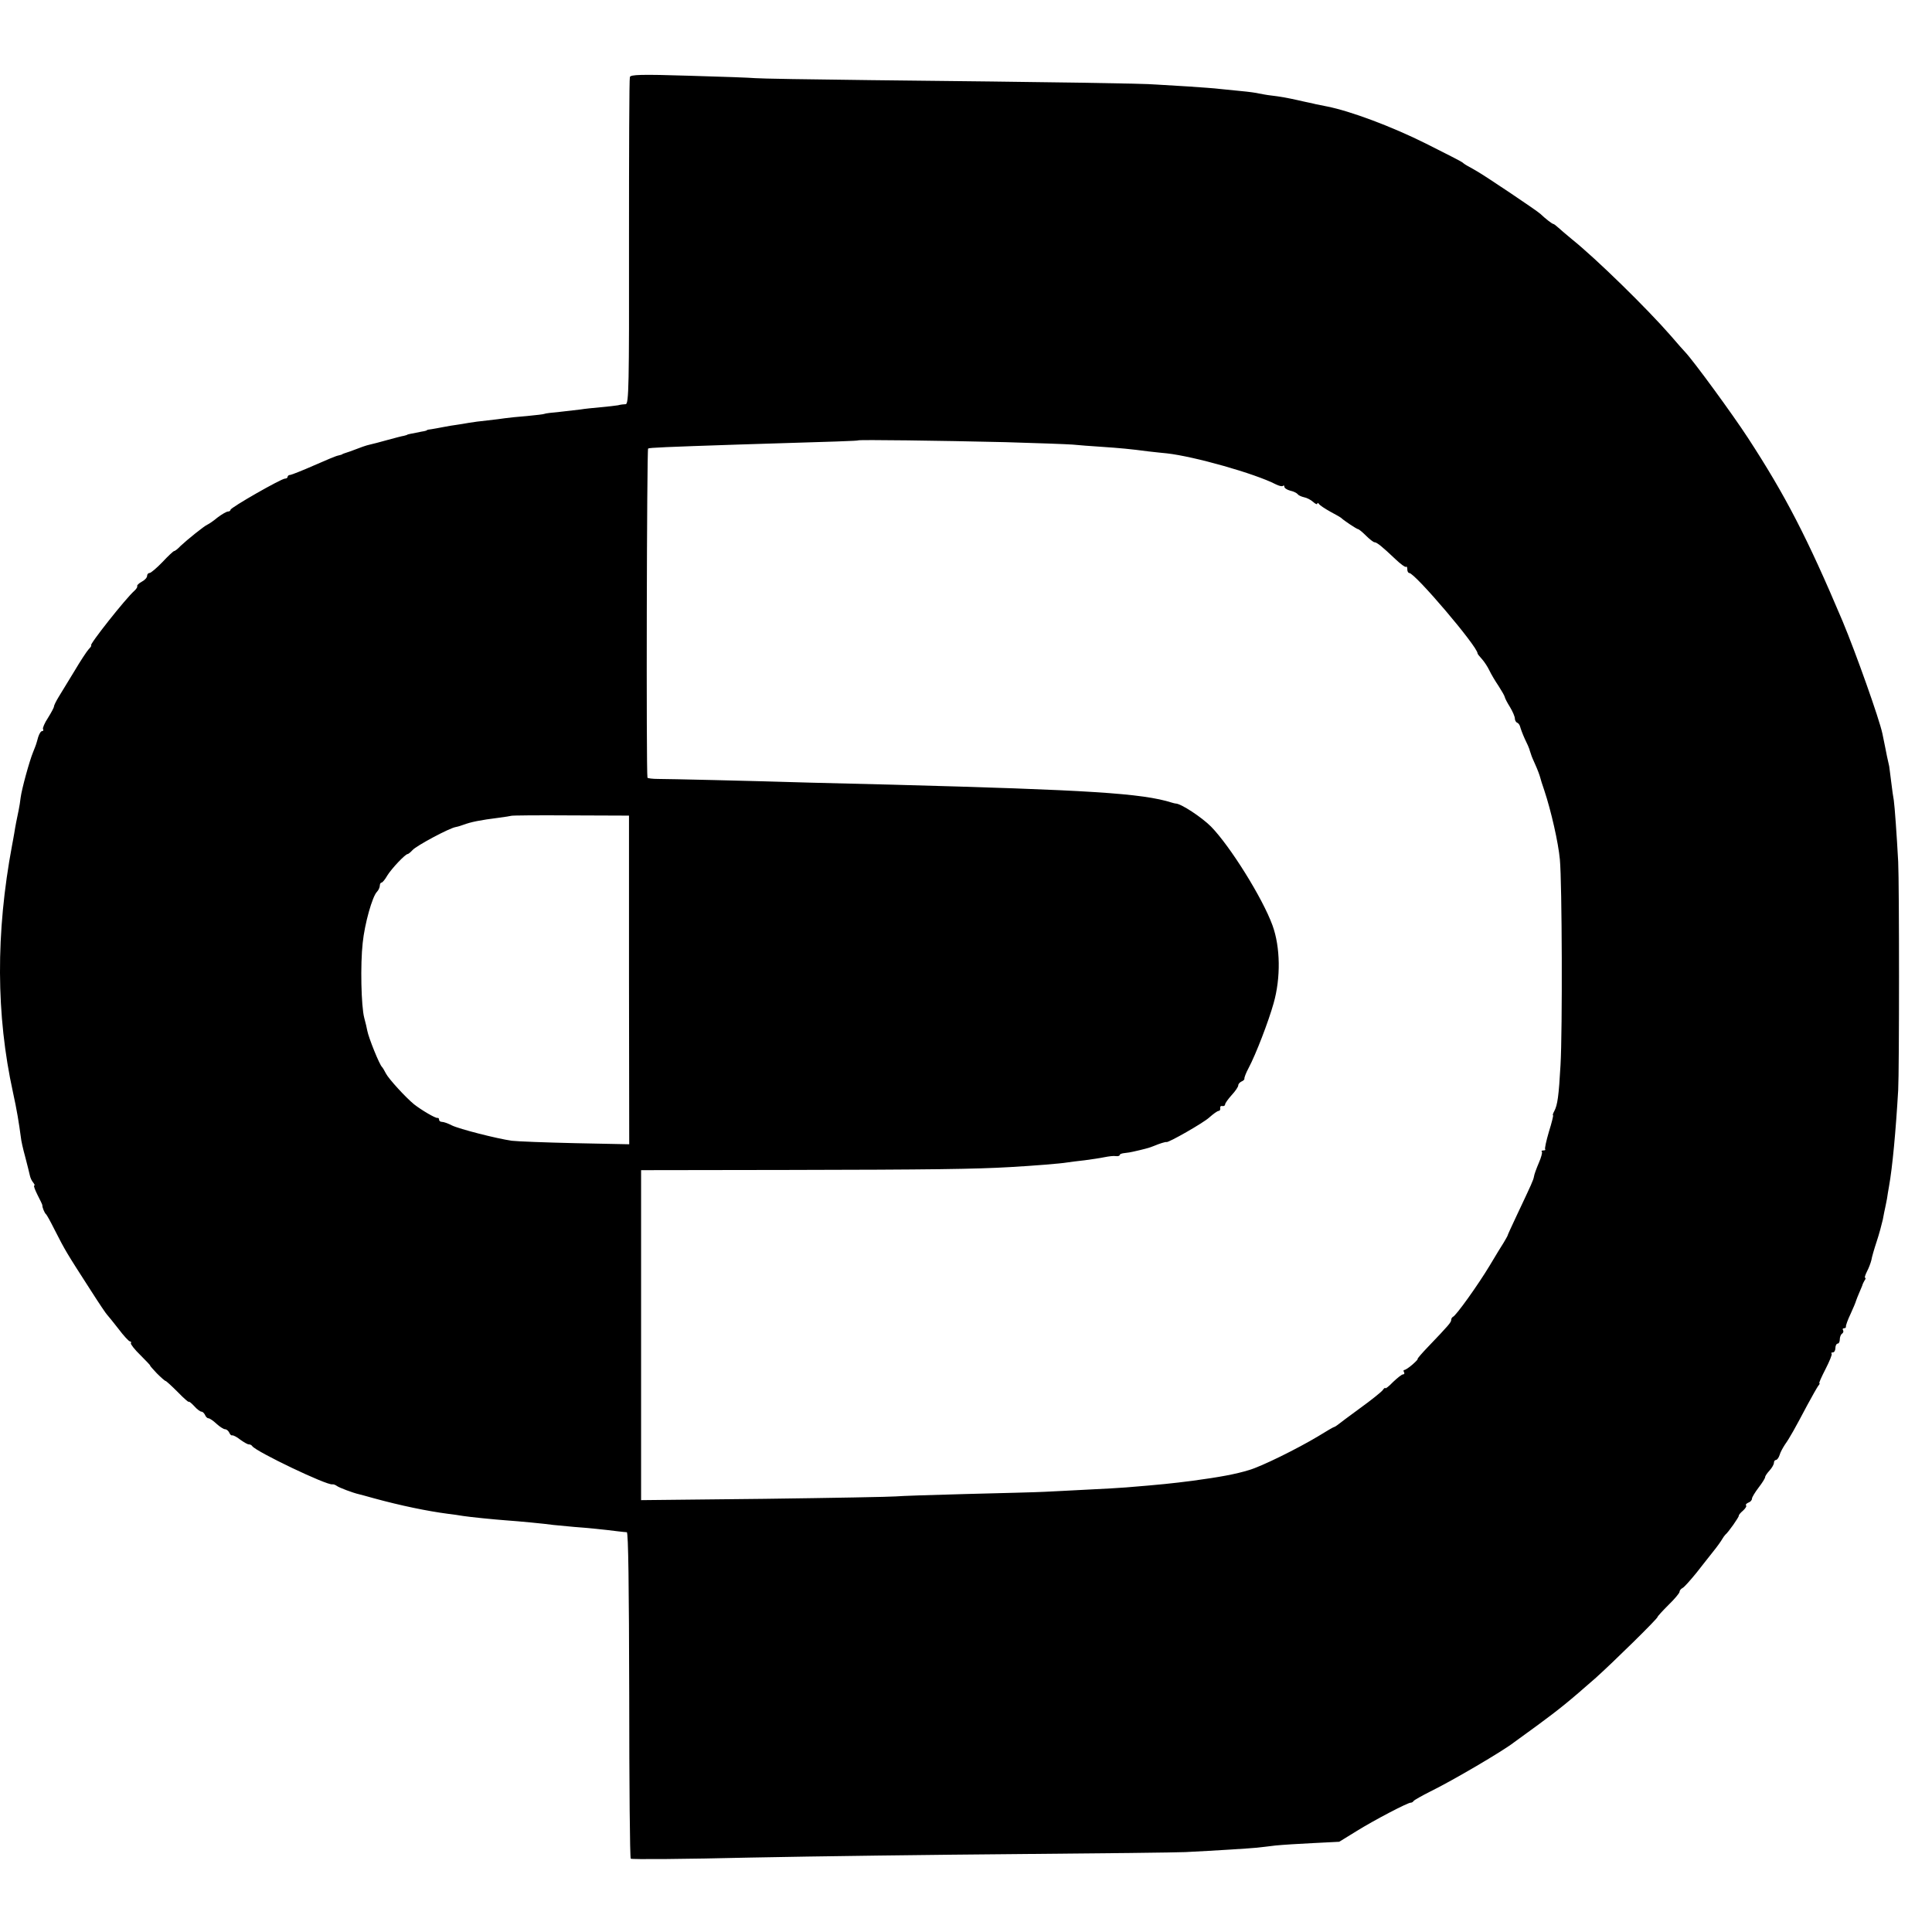
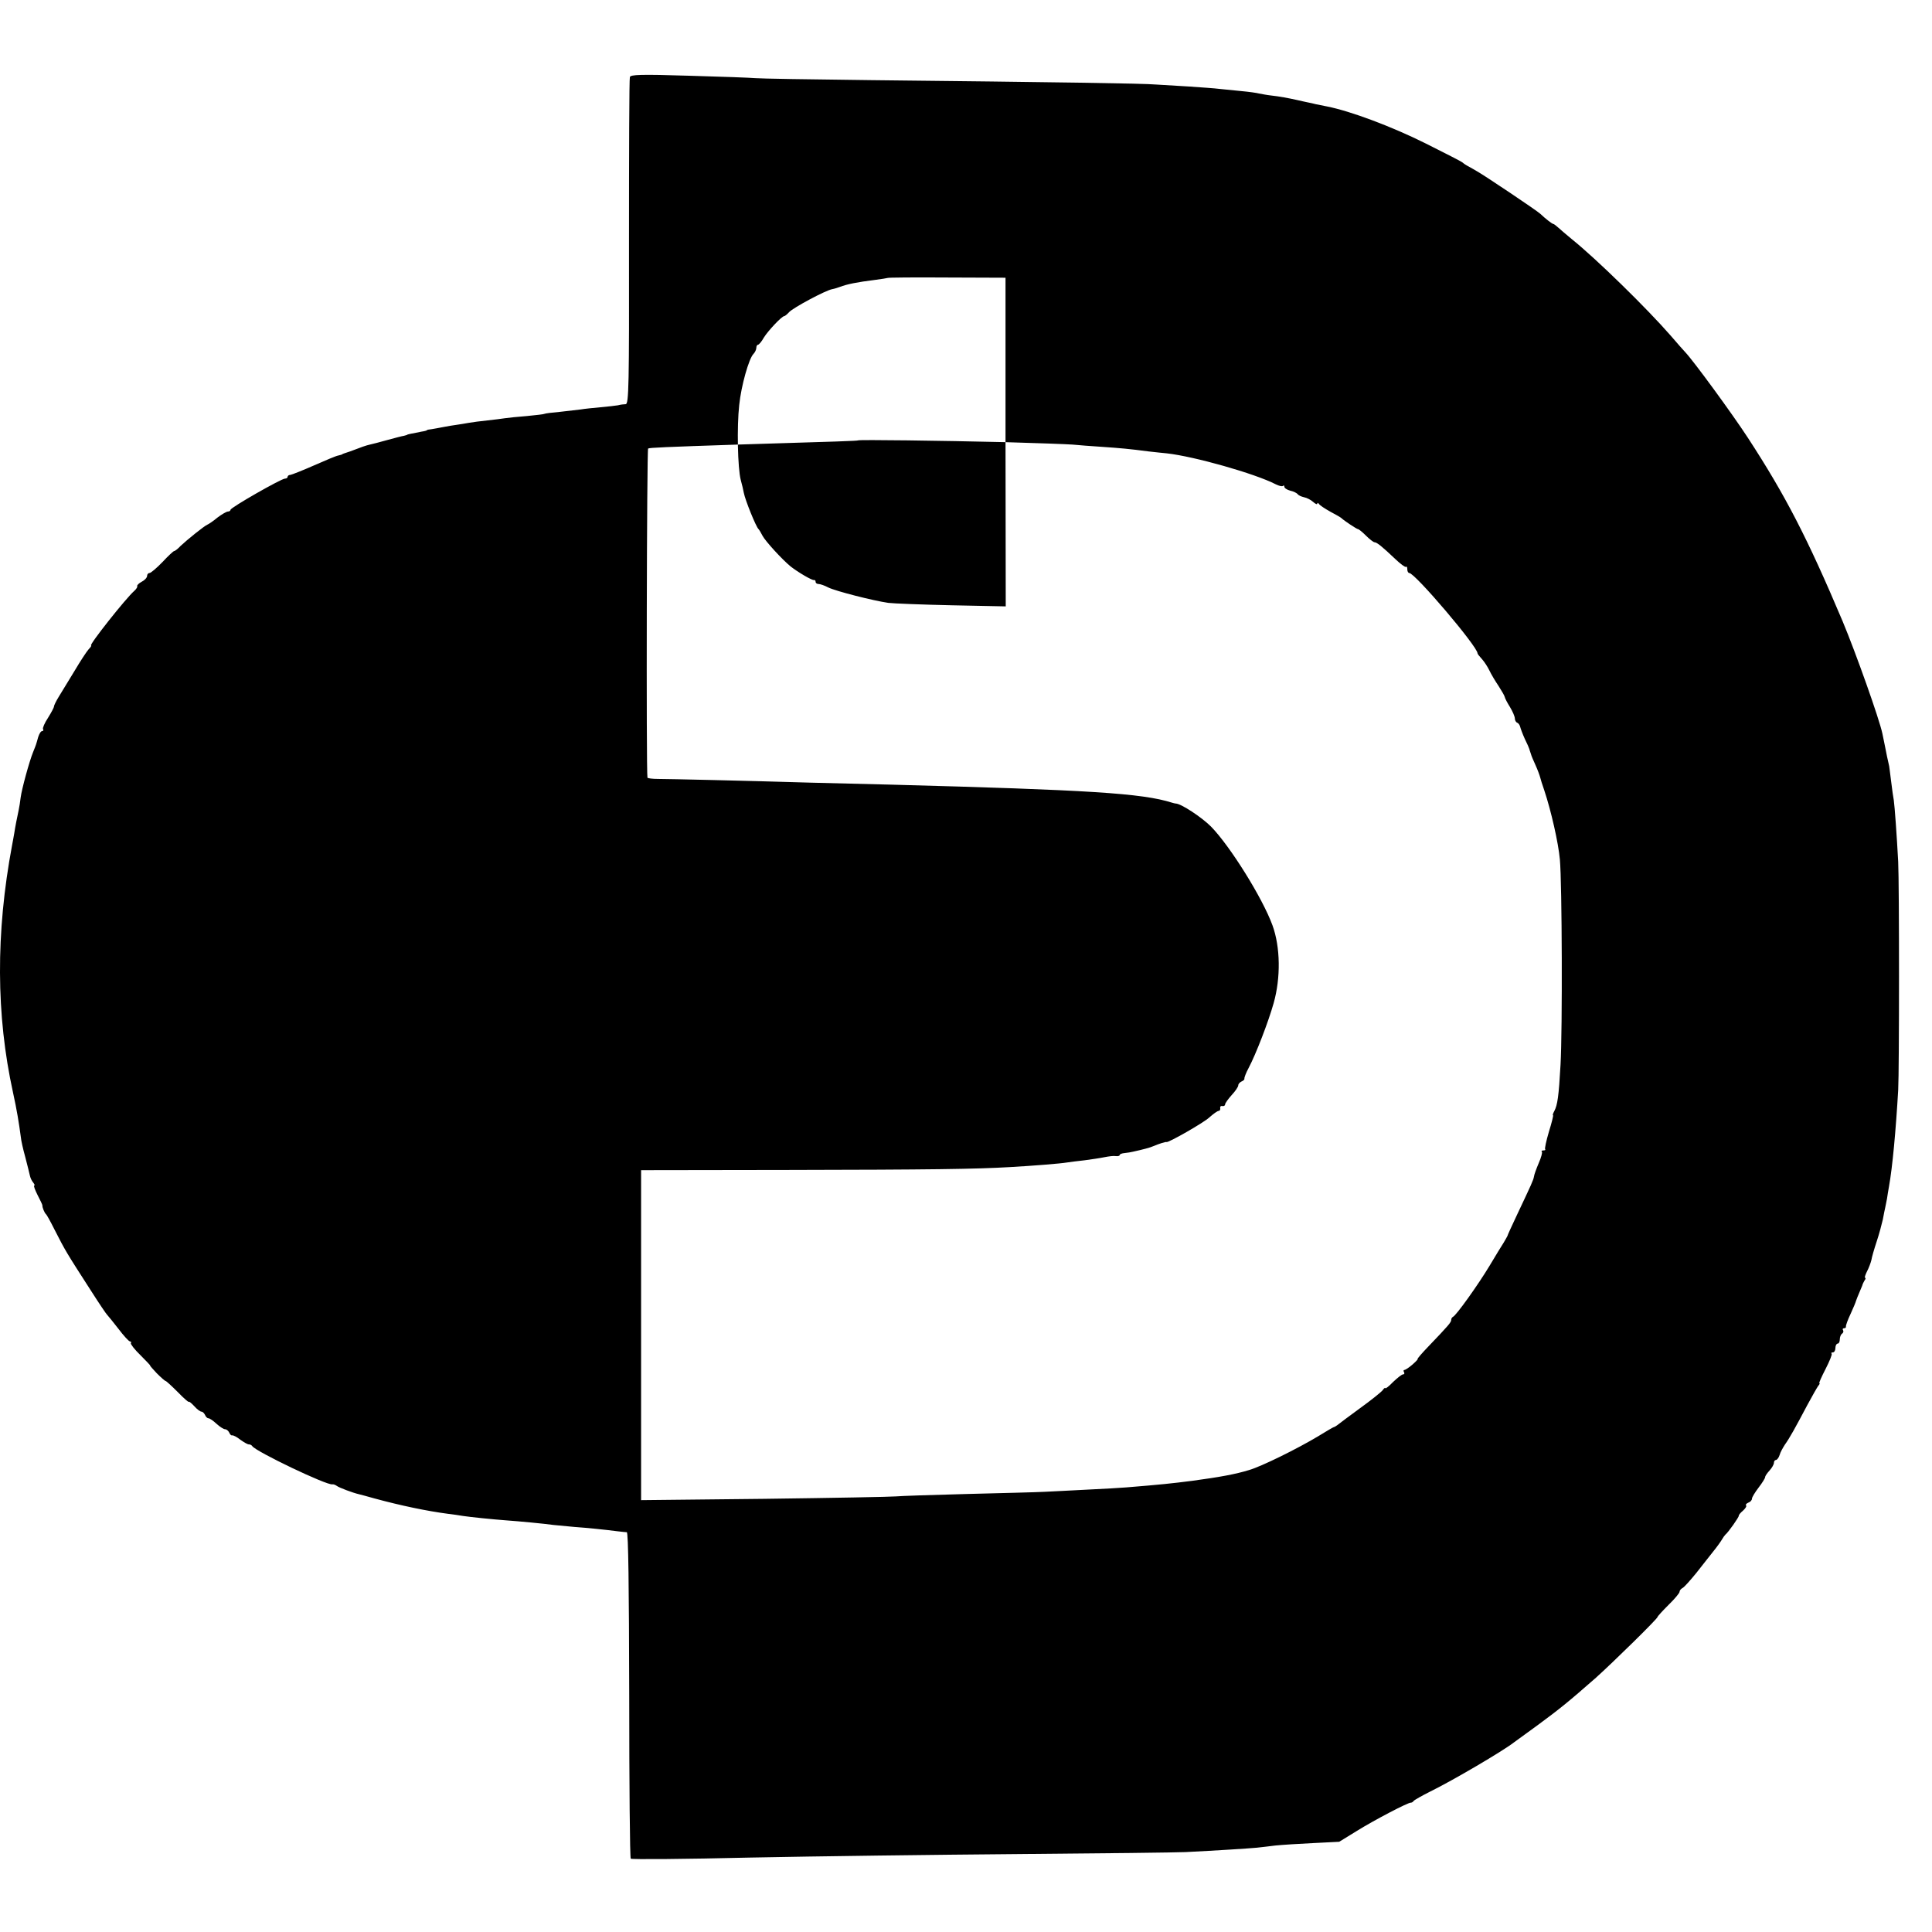
<svg xmlns="http://www.w3.org/2000/svg" version="1.0" width="880pt" height="880pt" viewBox="0 0 880 880" preserveAspectRatio="xMidYMid meet">
  <g transform="translate(0,880) scale(0.1,-0.1)" fill="#000000" stroke="none">
-     <path d="M2869 8449 c-3 -8 -4 -346 -4 -751 1 -656 -1 -738 -15 -739 -8 0 -24 -2 -35 -5 -11 -2 -47 -6 -80 -9 -33 -3 -73 -7 -90 -10 -16 -2 -59 -7 -95 -11 -35 -3 -67 -7 -70 -9 -3 -2 -39 -6 -80 -10 -41 -3 -86 -8 -100 -10 -14 -2 -50 -7 -80 -10 -30 -3 -68 -8 -85 -11 -16 -3 -41 -7 -55 -9 -14 -2 -41 -6 -60 -10 -19 -4 -44 -8 -55 -10 -11 -1 -20 -3 -20 -4 0 -2 -11 -5 -25 -7 -52 -10 -65 -13 -65 -14 0 -1 -7 -3 -15 -5 -8 -1 -42 -10 -75 -19 -33 -9 -69 -19 -80 -21 -18 -4 -38 -11 -90 -31 -11 -4 -23 -8 -27 -9 -5 -2 -9 -3 -10 -5 -2 -1 -10 -3 -18 -5 -8 -1 -58 -22 -110 -45 -52 -23 -101 -42 -107 -43 -7 0 -13 -4 -13 -9 0 -4 -5 -8 -12 -8 -17 0 -248 -132 -248 -142 0 -4 -5 -8 -12 -8 -6 0 -27 -12 -47 -27 -19 -16 -40 -30 -47 -33 -14 -6 -90 -67 -122 -97 -12 -13 -25 -23 -29 -23 -3 0 -27 -22 -53 -50 -26 -27 -53 -50 -59 -50 -6 0 -11 -6 -11 -13 0 -8 -11 -20 -25 -27 -13 -7 -22 -16 -20 -20 2 -3 -4 -13 -13 -21 -39 -34 -209 -249 -197 -249 3 0 -2 -8 -11 -17 -9 -10 -38 -54 -64 -98 -27 -44 -59 -97 -72 -118 -13 -21 -23 -42 -22 -45 0 -4 -12 -27 -27 -51 -16 -24 -26 -48 -23 -52 3 -5 1 -9 -4 -9 -6 0 -13 -12 -18 -27 -10 -36 -9 -33 -23 -68 -17 -41 -52 -169 -57 -208 -2 -18 -6 -43 -9 -57 -8 -38 -15 -72 -20 -105 -3 -16 -7 -41 -10 -55 -75 -400 -73 -774 4 -1125 18 -82 27 -138 36 -205 1 -14 10 -54 20 -90 9 -36 19 -73 21 -84 2 -10 8 -24 15 -32 6 -8 9 -14 5 -14 -4 0 3 -19 15 -43 12 -23 22 -44 22 -47 -1 -9 10 -35 16 -40 4 -3 21 -34 39 -70 50 -98 53 -103 167 -280 37 -58 70 -107 74 -110 3 -3 26 -31 50 -62 24 -32 48 -58 53 -58 5 0 7 -4 4 -8 -2 -4 17 -29 44 -55 26 -26 46 -47 44 -47 -2 0 12 -16 30 -35 19 -19 37 -35 40 -35 3 0 28 -23 56 -51 27 -28 50 -48 50 -44 0 3 11 -5 24 -19 13 -15 28 -26 34 -26 5 0 12 -7 16 -15 3 -8 10 -15 15 -15 6 0 22 -11 37 -25 15 -14 33 -25 39 -25 7 0 15 -7 19 -15 3 -8 9 -14 13 -13 4 2 22 -7 38 -20 17 -12 34 -22 39 -21 5 0 12 -3 15 -8 17 -25 341 -180 365 -174 4 1 13 -2 20 -7 10 -8 74 -32 101 -38 6 -1 37 -10 70 -19 121 -33 242 -58 334 -70 23 -3 55 -7 70 -10 32 -5 141 -16 196 -20 57 -4 174 -15 216 -21 20 -2 63 -6 95 -9 57 -4 137 -12 199 -20 17 -2 35 -4 40 -4 7 -1 10 -246 11 -741 0 -406 3 -742 7 -746 3 -4 249 -2 544 5 296 6 846 13 1223 16 377 3 719 7 760 9 141 7 295 17 325 20 17 2 55 6 85 10 30 3 108 8 172 11 l118 6 78 48 c80 50 237 132 248 130 4 0 10 3 13 8 3 4 38 24 76 43 102 50 330 184 380 223 6 4 55 40 110 80 99 73 140 106 264 215 78 70 281 269 281 277 0 3 23 28 50 55 28 27 50 54 50 59 0 6 6 14 14 18 8 4 36 36 63 69 26 34 62 78 78 99 17 21 34 45 39 54 5 9 12 18 15 21 13 10 62 80 61 86 -1 3 8 14 19 23 11 10 18 21 14 24 -3 4 2 9 11 13 9 3 16 11 16 18 0 6 14 29 30 50 17 22 30 43 30 48 0 5 9 18 20 30 11 12 20 28 20 35 0 7 4 13 9 13 5 0 13 10 17 23 3 12 15 33 24 47 21 29 47 76 102 180 22 41 45 81 50 88 6 6 8 12 5 12 -3 0 10 29 28 64 18 35 31 67 28 70 -4 3 -1 6 5 6 7 0 12 9 12 20 0 11 5 20 10 20 6 0 10 9 10 19 0 11 5 23 10 26 6 4 8 11 5 16 -4 5 -1 9 4 9 6 0 10 3 9 8 -1 4 8 30 21 57 13 28 24 55 25 60 2 6 9 24 16 40 7 17 14 32 14 35 1 3 5 11 9 18 5 6 6 12 2 12 -3 0 1 13 9 29 8 15 17 39 20 52 2 13 13 51 24 84 11 33 23 78 28 100 4 22 9 47 11 55 2 8 5 26 8 40 2 14 6 39 9 55 16 89 31 252 42 440 5 91 5 938 0 1040 -6 113 -16 254 -20 280 -2 11 -8 49 -12 85 -4 36 -9 67 -9 70 -1 3 -5 23 -10 45 -4 22 -10 49 -12 60 -2 11 -6 31 -9 44 -14 66 -120 365 -181 511 -161 381 -261 574 -431 835 -71 109 -248 351 -286 391 -6 6 -36 40 -66 75 -109 125 -340 351 -451 440 -23 19 -50 42 -61 52 -10 9 -20 17 -23 17 -5 0 -36 24 -59 46 -13 13 -250 172 -287 193 -13 8 -33 19 -44 25 -11 6 -22 14 -25 17 -3 3 -77 41 -165 85 -156 78 -344 148 -450 169 -16 3 -39 8 -50 10 -11 3 -29 7 -40 9 -11 2 -31 7 -45 10 -40 9 -83 17 -120 21 -19 2 -44 7 -55 9 -11 3 -47 8 -80 11 -33 3 -78 8 -100 10 -22 3 -85 7 -140 11 -55 3 -122 7 -150 9 -52 5 -462 11 -1300 20 -269 3 -506 7 -525 9 -19 2 -155 7 -301 11 -222 7 -267 5 -270 -6z m1711 -1663 c140 -4 278 -9 305 -11 28 -3 86 -7 130 -10 88 -6 132 -10 215 -21 30 -3 69 -8 85 -9 125 -14 401 -92 496 -141 14 -7 29 -11 33 -7 3 3 6 2 6 -4 0 -6 12 -14 27 -18 15 -3 30 -11 34 -16 3 -5 16 -11 29 -14 12 -2 31 -12 41 -21 11 -10 19 -13 19 -8 0 5 4 4 8 -2 4 -6 27 -21 52 -35 25 -13 47 -26 50 -29 11 -11 70 -50 75 -50 4 0 20 -13 37 -30 16 -16 34 -30 39 -30 10 0 34 -19 94 -76 24 -23 46 -39 49 -36 4 3 6 -2 6 -11 0 -9 4 -17 9 -17 26 0 311 -335 311 -366 0 -3 9 -14 20 -26 10 -11 26 -35 34 -52 8 -17 27 -49 42 -71 14 -22 27 -44 28 -50 1 -6 12 -27 24 -46 12 -20 22 -43 22 -52 0 -8 5 -17 11 -19 5 -2 11 -10 13 -18 2 -8 11 -33 21 -55 11 -22 20 -43 21 -47 1 -5 3 -10 4 -13 1 -3 3 -8 4 -12 1 -5 10 -26 20 -48 10 -22 19 -47 21 -55 2 -8 10 -35 19 -60 31 -93 64 -238 71 -315 10 -107 12 -778 3 -935 -8 -144 -14 -183 -28 -210 -6 -11 -9 -20 -6 -20 2 0 -6 -34 -19 -75 -12 -41 -20 -77 -17 -80 3 -3 -1 -5 -8 -5 -7 0 -11 -3 -7 -6 3 -3 -3 -26 -14 -51 -11 -26 -21 -53 -22 -62 -3 -17 -10 -32 -78 -176 -23 -49 -43 -92 -43 -95 -1 -3 -9 -16 -17 -30 -9 -14 -38 -61 -64 -105 -53 -88 -153 -228 -167 -233 -4 -2 -8 -8 -8 -14 0 -11 -12 -25 -102 -119 -31 -32 -54 -59 -51 -59 3 0 -7 -11 -23 -25 -16 -14 -33 -25 -37 -25 -5 0 -5 -5 -2 -10 3 -5 2 -10 -4 -10 -6 0 -26 -16 -46 -35 -19 -20 -35 -32 -35 -28 0 4 -6 0 -12 -9 -7 -9 -53 -46 -103 -82 -49 -36 -95 -70 -102 -76 -7 -5 -14 -10 -17 -10 -2 0 -35 -19 -72 -42 -95 -57 -259 -138 -315 -154 -62 -19 -133 -32 -259 -49 -94 -12 -141 -17 -301 -30 -26 -2 -105 -7 -175 -10 -71 -4 -159 -8 -196 -10 -36 -2 -196 -6 -355 -10 -158 -4 -304 -9 -323 -11 -19 -2 -288 -7 -597 -11 l-563 -6 0 751 0 752 668 1 c651 1 859 4 1012 13 106 6 231 16 260 21 14 2 50 7 80 10 30 4 71 10 90 14 20 4 43 7 53 5 9 -1 17 1 17 5 0 4 10 8 23 9 12 1 29 4 37 6 45 10 77 18 95 26 26 11 55 20 58 18 8 -4 168 87 195 112 18 16 37 30 43 30 5 0 8 6 7 13 -2 6 3 11 10 9 6 -1 12 2 12 7 0 6 14 25 30 43 17 18 30 38 30 44 0 7 7 14 15 18 8 3 14 9 13 13 -1 4 7 26 19 48 34 64 91 213 114 295 33 116 31 256 -5 355 -45 124 -193 361 -280 450 -43 43 -137 105 -161 105 -3 0 -10 2 -17 4 -135 43 -381 58 -1278 82 -124 3 -288 7 -365 9 -298 9 -652 17 -697 17 -27 0 -49 3 -49 6 -6 32 -3 1495 3 1499 8 4 77 7 408 18 470 14 545 17 548 19 3 4 374 -1 672 -8z m-1715 -2450 l1 -748 -246 5 c-135 3 -265 8 -289 11 -69 10 -238 53 -273 70 -17 9 -37 16 -45 16 -7 0 -13 4 -13 10 0 5 -3 9 -7 8 -8 -3 -74 36 -107 62 -37 30 -115 115 -128 140 -7 14 -15 27 -18 30 -12 11 -61 133 -67 165 -2 11 -8 38 -14 59 -14 53 -18 243 -7 341 9 88 44 212 65 233 7 7 13 20 13 28 0 8 4 14 8 14 4 0 16 14 26 32 19 31 82 98 93 98 3 0 13 8 22 18 18 20 167 100 197 105 11 2 26 7 34 10 34 13 80 22 160 32 30 4 56 8 58 9 1 2 123 3 270 2 l267 -1 0 -749z" />
+     <path d="M2869 8449 c-3 -8 -4 -346 -4 -751 1 -656 -1 -738 -15 -739 -8 0 -24 -2 -35 -5 -11 -2 -47 -6 -80 -9 -33 -3 -73 -7 -90 -10 -16 -2 -59 -7 -95 -11 -35 -3 -67 -7 -70 -9 -3 -2 -39 -6 -80 -10 -41 -3 -86 -8 -100 -10 -14 -2 -50 -7 -80 -10 -30 -3 -68 -8 -85 -11 -16 -3 -41 -7 -55 -9 -14 -2 -41 -6 -60 -10 -19 -4 -44 -8 -55 -10 -11 -1 -20 -3 -20 -4 0 -2 -11 -5 -25 -7 -52 -10 -65 -13 -65 -14 0 -1 -7 -3 -15 -5 -8 -1 -42 -10 -75 -19 -33 -9 -69 -19 -80 -21 -18 -4 -38 -11 -90 -31 -11 -4 -23 -8 -27 -9 -5 -2 -9 -3 -10 -5 -2 -1 -10 -3 -18 -5 -8 -1 -58 -22 -110 -45 -52 -23 -101 -42 -107 -43 -7 0 -13 -4 -13 -9 0 -4 -5 -8 -12 -8 -17 0 -248 -132 -248 -142 0 -4 -5 -8 -12 -8 -6 0 -27 -12 -47 -27 -19 -16 -40 -30 -47 -33 -14 -6 -90 -67 -122 -97 -12 -13 -25 -23 -29 -23 -3 0 -27 -22 -53 -50 -26 -27 -53 -50 -59 -50 -6 0 -11 -6 -11 -13 0 -8 -11 -20 -25 -27 -13 -7 -22 -16 -20 -20 2 -3 -4 -13 -13 -21 -39 -34 -209 -249 -197 -249 3 0 -2 -8 -11 -17 -9 -10 -38 -54 -64 -98 -27 -44 -59 -97 -72 -118 -13 -21 -23 -42 -22 -45 0 -4 -12 -27 -27 -51 -16 -24 -26 -48 -23 -52 3 -5 1 -9 -4 -9 -6 0 -13 -12 -18 -27 -10 -36 -9 -33 -23 -68 -17 -41 -52 -169 -57 -208 -2 -18 -6 -43 -9 -57 -8 -38 -15 -72 -20 -105 -3 -16 -7 -41 -10 -55 -75 -400 -73 -774 4 -1125 18 -82 27 -138 36 -205 1 -14 10 -54 20 -90 9 -36 19 -73 21 -84 2 -10 8 -24 15 -32 6 -8 9 -14 5 -14 -4 0 3 -19 15 -43 12 -23 22 -44 22 -47 -1 -9 10 -35 16 -40 4 -3 21 -34 39 -70 50 -98 53 -103 167 -280 37 -58 70 -107 74 -110 3 -3 26 -31 50 -62 24 -32 48 -58 53 -58 5 0 7 -4 4 -8 -2 -4 17 -29 44 -55 26 -26 46 -47 44 -47 -2 0 12 -16 30 -35 19 -19 37 -35 40 -35 3 0 28 -23 56 -51 27 -28 50 -48 50 -44 0 3 11 -5 24 -19 13 -15 28 -26 34 -26 5 0 12 -7 16 -15 3 -8 10 -15 15 -15 6 0 22 -11 37 -25 15 -14 33 -25 39 -25 7 0 15 -7 19 -15 3 -8 9 -14 13 -13 4 2 22 -7 38 -20 17 -12 34 -22 39 -21 5 0 12 -3 15 -8 17 -25 341 -180 365 -174 4 1 13 -2 20 -7 10 -8 74 -32 101 -38 6 -1 37 -10 70 -19 121 -33 242 -58 334 -70 23 -3 55 -7 70 -10 32 -5 141 -16 196 -20 57 -4 174 -15 216 -21 20 -2 63 -6 95 -9 57 -4 137 -12 199 -20 17 -2 35 -4 40 -4 7 -1 10 -246 11 -741 0 -406 3 -742 7 -746 3 -4 249 -2 544 5 296 6 846 13 1223 16 377 3 719 7 760 9 141 7 295 17 325 20 17 2 55 6 85 10 30 3 108 8 172 11 l118 6 78 48 c80 50 237 132 248 130 4 0 10 3 13 8 3 4 38 24 76 43 102 50 330 184 380 223 6 4 55 40 110 80 99 73 140 106 264 215 78 70 281 269 281 277 0 3 23 28 50 55 28 27 50 54 50 59 0 6 6 14 14 18 8 4 36 36 63 69 26 34 62 78 78 99 17 21 34 45 39 54 5 9 12 18 15 21 13 10 62 80 61 86 -1 3 8 14 19 23 11 10 18 21 14 24 -3 4 2 9 11 13 9 3 16 11 16 18 0 6 14 29 30 50 17 22 30 43 30 48 0 5 9 18 20 30 11 12 20 28 20 35 0 7 4 13 9 13 5 0 13 10 17 23 3 12 15 33 24 47 21 29 47 76 102 180 22 41 45 81 50 88 6 6 8 12 5 12 -3 0 10 29 28 64 18 35 31 67 28 70 -4 3 -1 6 5 6 7 0 12 9 12 20 0 11 5 20 10 20 6 0 10 9 10 19 0 11 5 23 10 26 6 4 8 11 5 16 -4 5 -1 9 4 9 6 0 10 3 9 8 -1 4 8 30 21 57 13 28 24 55 25 60 2 6 9 24 16 40 7 17 14 32 14 35 1 3 5 11 9 18 5 6 6 12 2 12 -3 0 1 13 9 29 8 15 17 39 20 52 2 13 13 51 24 84 11 33 23 78 28 100 4 22 9 47 11 55 2 8 5 26 8 40 2 14 6 39 9 55 16 89 31 252 42 440 5 91 5 938 0 1040 -6 113 -16 254 -20 280 -2 11 -8 49 -12 85 -4 36 -9 67 -9 70 -1 3 -5 23 -10 45 -4 22 -10 49 -12 60 -2 11 -6 31 -9 44 -14 66 -120 365 -181 511 -161 381 -261 574 -431 835 -71 109 -248 351 -286 391 -6 6 -36 40 -66 75 -109 125 -340 351 -451 440 -23 19 -50 42 -61 52 -10 9 -20 17 -23 17 -5 0 -36 24 -59 46 -13 13 -250 172 -287 193 -13 8 -33 19 -44 25 -11 6 -22 14 -25 17 -3 3 -77 41 -165 85 -156 78 -344 148 -450 169 -16 3 -39 8 -50 10 -11 3 -29 7 -40 9 -11 2 -31 7 -45 10 -40 9 -83 17 -120 21 -19 2 -44 7 -55 9 -11 3 -47 8 -80 11 -33 3 -78 8 -100 10 -22 3 -85 7 -140 11 -55 3 -122 7 -150 9 -52 5 -462 11 -1300 20 -269 3 -506 7 -525 9 -19 2 -155 7 -301 11 -222 7 -267 5 -270 -6z m1711 -1663 c140 -4 278 -9 305 -11 28 -3 86 -7 130 -10 88 -6 132 -10 215 -21 30 -3 69 -8 85 -9 125 -14 401 -92 496 -141 14 -7 29 -11 33 -7 3 3 6 2 6 -4 0 -6 12 -14 27 -18 15 -3 30 -11 34 -16 3 -5 16 -11 29 -14 12 -2 31 -12 41 -21 11 -10 19 -13 19 -8 0 5 4 4 8 -2 4 -6 27 -21 52 -35 25 -13 47 -26 50 -29 11 -11 70 -50 75 -50 4 0 20 -13 37 -30 16 -16 34 -30 39 -30 10 0 34 -19 94 -76 24 -23 46 -39 49 -36 4 3 6 -2 6 -11 0 -9 4 -17 9 -17 26 0 311 -335 311 -366 0 -3 9 -14 20 -26 10 -11 26 -35 34 -52 8 -17 27 -49 42 -71 14 -22 27 -44 28 -50 1 -6 12 -27 24 -46 12 -20 22 -43 22 -52 0 -8 5 -17 11 -19 5 -2 11 -10 13 -18 2 -8 11 -33 21 -55 11 -22 20 -43 21 -47 1 -5 3 -10 4 -13 1 -3 3 -8 4 -12 1 -5 10 -26 20 -48 10 -22 19 -47 21 -55 2 -8 10 -35 19 -60 31 -93 64 -238 71 -315 10 -107 12 -778 3 -935 -8 -144 -14 -183 -28 -210 -6 -11 -9 -20 -6 -20 2 0 -6 -34 -19 -75 -12 -41 -20 -77 -17 -80 3 -3 -1 -5 -8 -5 -7 0 -11 -3 -7 -6 3 -3 -3 -26 -14 -51 -11 -26 -21 -53 -22 -62 -3 -17 -10 -32 -78 -176 -23 -49 -43 -92 -43 -95 -1 -3 -9 -16 -17 -30 -9 -14 -38 -61 -64 -105 -53 -88 -153 -228 -167 -233 -4 -2 -8 -8 -8 -14 0 -11 -12 -25 -102 -119 -31 -32 -54 -59 -51 -59 3 0 -7 -11 -23 -25 -16 -14 -33 -25 -37 -25 -5 0 -5 -5 -2 -10 3 -5 2 -10 -4 -10 -6 0 -26 -16 -46 -35 -19 -20 -35 -32 -35 -28 0 4 -6 0 -12 -9 -7 -9 -53 -46 -103 -82 -49 -36 -95 -70 -102 -76 -7 -5 -14 -10 -17 -10 -2 0 -35 -19 -72 -42 -95 -57 -259 -138 -315 -154 -62 -19 -133 -32 -259 -49 -94 -12 -141 -17 -301 -30 -26 -2 -105 -7 -175 -10 -71 -4 -159 -8 -196 -10 -36 -2 -196 -6 -355 -10 -158 -4 -304 -9 -323 -11 -19 -2 -288 -7 -597 -11 l-563 -6 0 751 0 752 668 1 c651 1 859 4 1012 13 106 6 231 16 260 21 14 2 50 7 80 10 30 4 71 10 90 14 20 4 43 7 53 5 9 -1 17 1 17 5 0 4 10 8 23 9 12 1 29 4 37 6 45 10 77 18 95 26 26 11 55 20 58 18 8 -4 168 87 195 112 18 16 37 30 43 30 5 0 8 6 7 13 -2 6 3 11 10 9 6 -1 12 2 12 7 0 6 14 25 30 43 17 18 30 38 30 44 0 7 7 14 15 18 8 3 14 9 13 13 -1 4 7 26 19 48 34 64 91 213 114 295 33 116 31 256 -5 355 -45 124 -193 361 -280 450 -43 43 -137 105 -161 105 -3 0 -10 2 -17 4 -135 43 -381 58 -1278 82 -124 3 -288 7 -365 9 -298 9 -652 17 -697 17 -27 0 -49 3 -49 6 -6 32 -3 1495 3 1499 8 4 77 7 408 18 470 14 545 17 548 19 3 4 374 -1 672 -8z l1 -748 -246 5 c-135 3 -265 8 -289 11 -69 10 -238 53 -273 70 -17 9 -37 16 -45 16 -7 0 -13 4 -13 10 0 5 -3 9 -7 8 -8 -3 -74 36 -107 62 -37 30 -115 115 -128 140 -7 14 -15 27 -18 30 -12 11 -61 133 -67 165 -2 11 -8 38 -14 59 -14 53 -18 243 -7 341 9 88 44 212 65 233 7 7 13 20 13 28 0 8 4 14 8 14 4 0 16 14 26 32 19 31 82 98 93 98 3 0 13 8 22 18 18 20 167 100 197 105 11 2 26 7 34 10 34 13 80 22 160 32 30 4 56 8 58 9 1 2 123 3 270 2 l267 -1 0 -749z" />
  </g>
</svg>